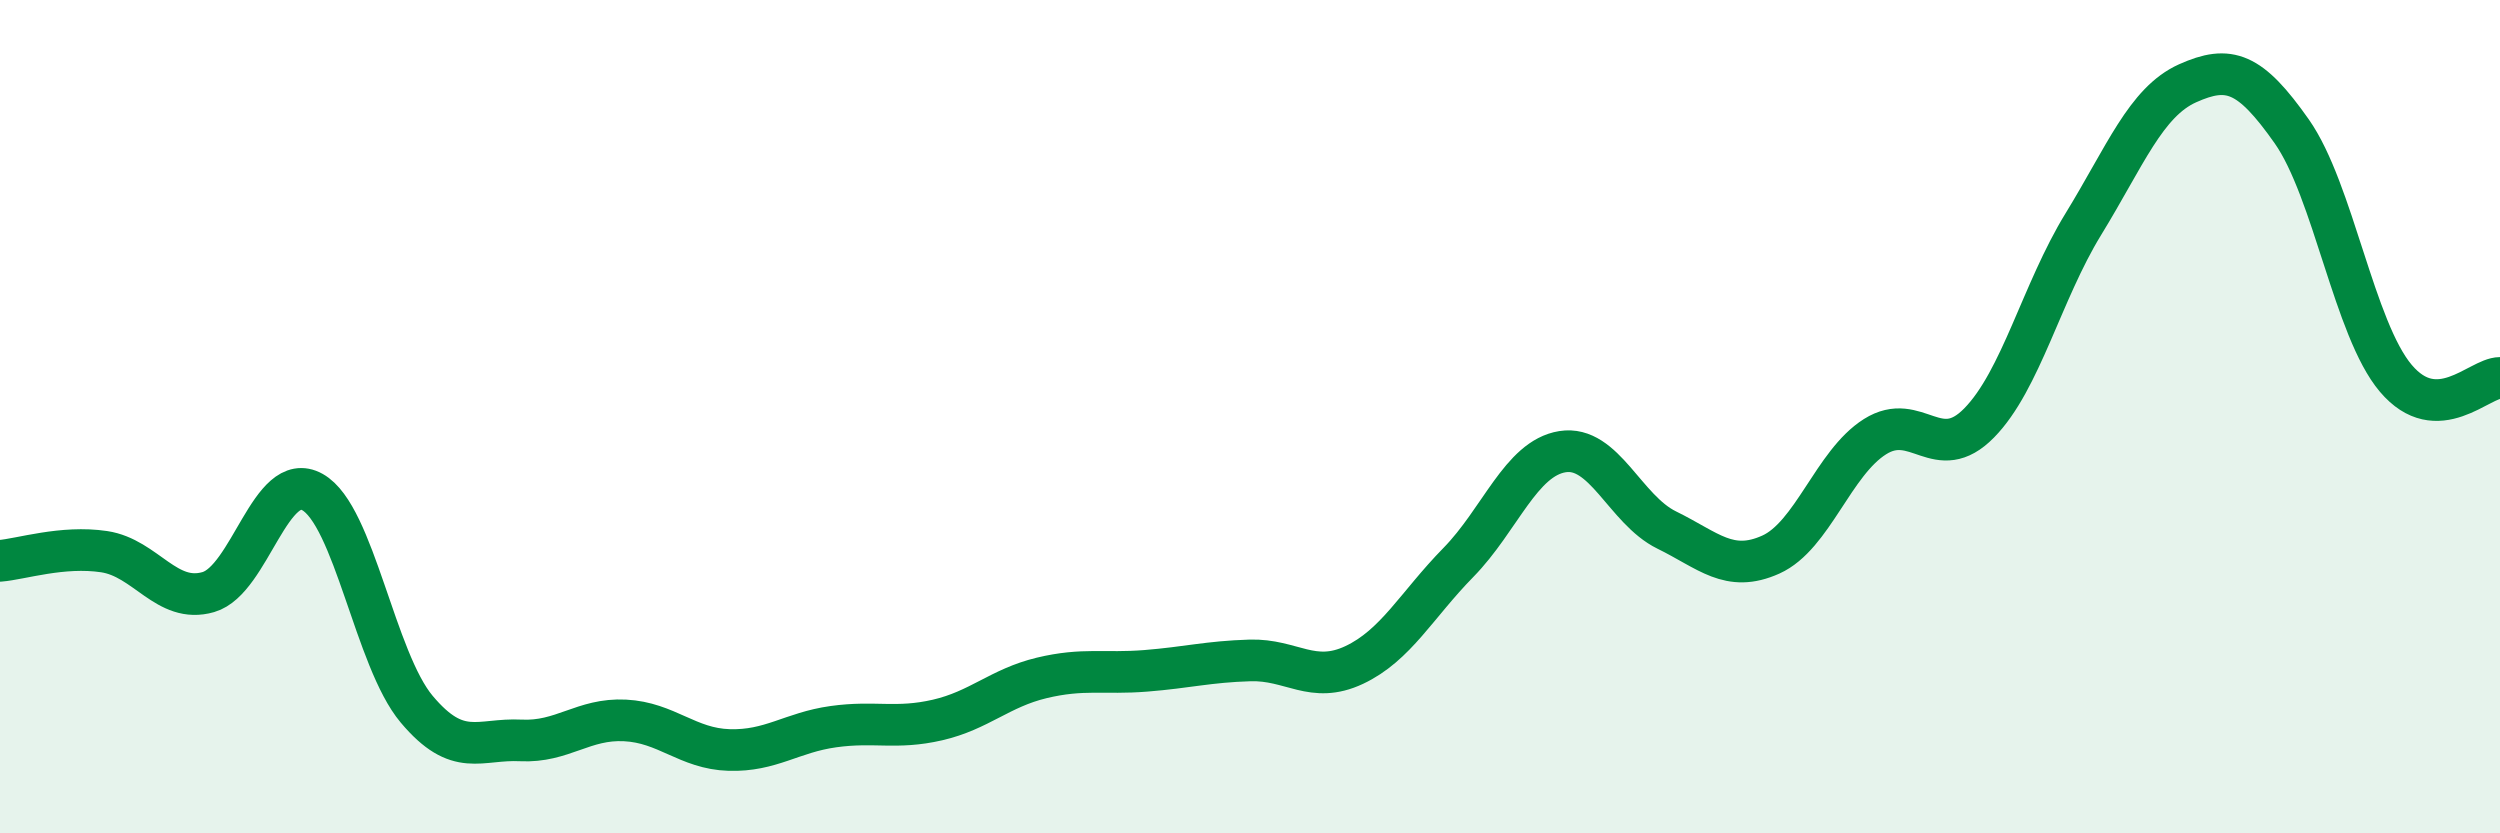
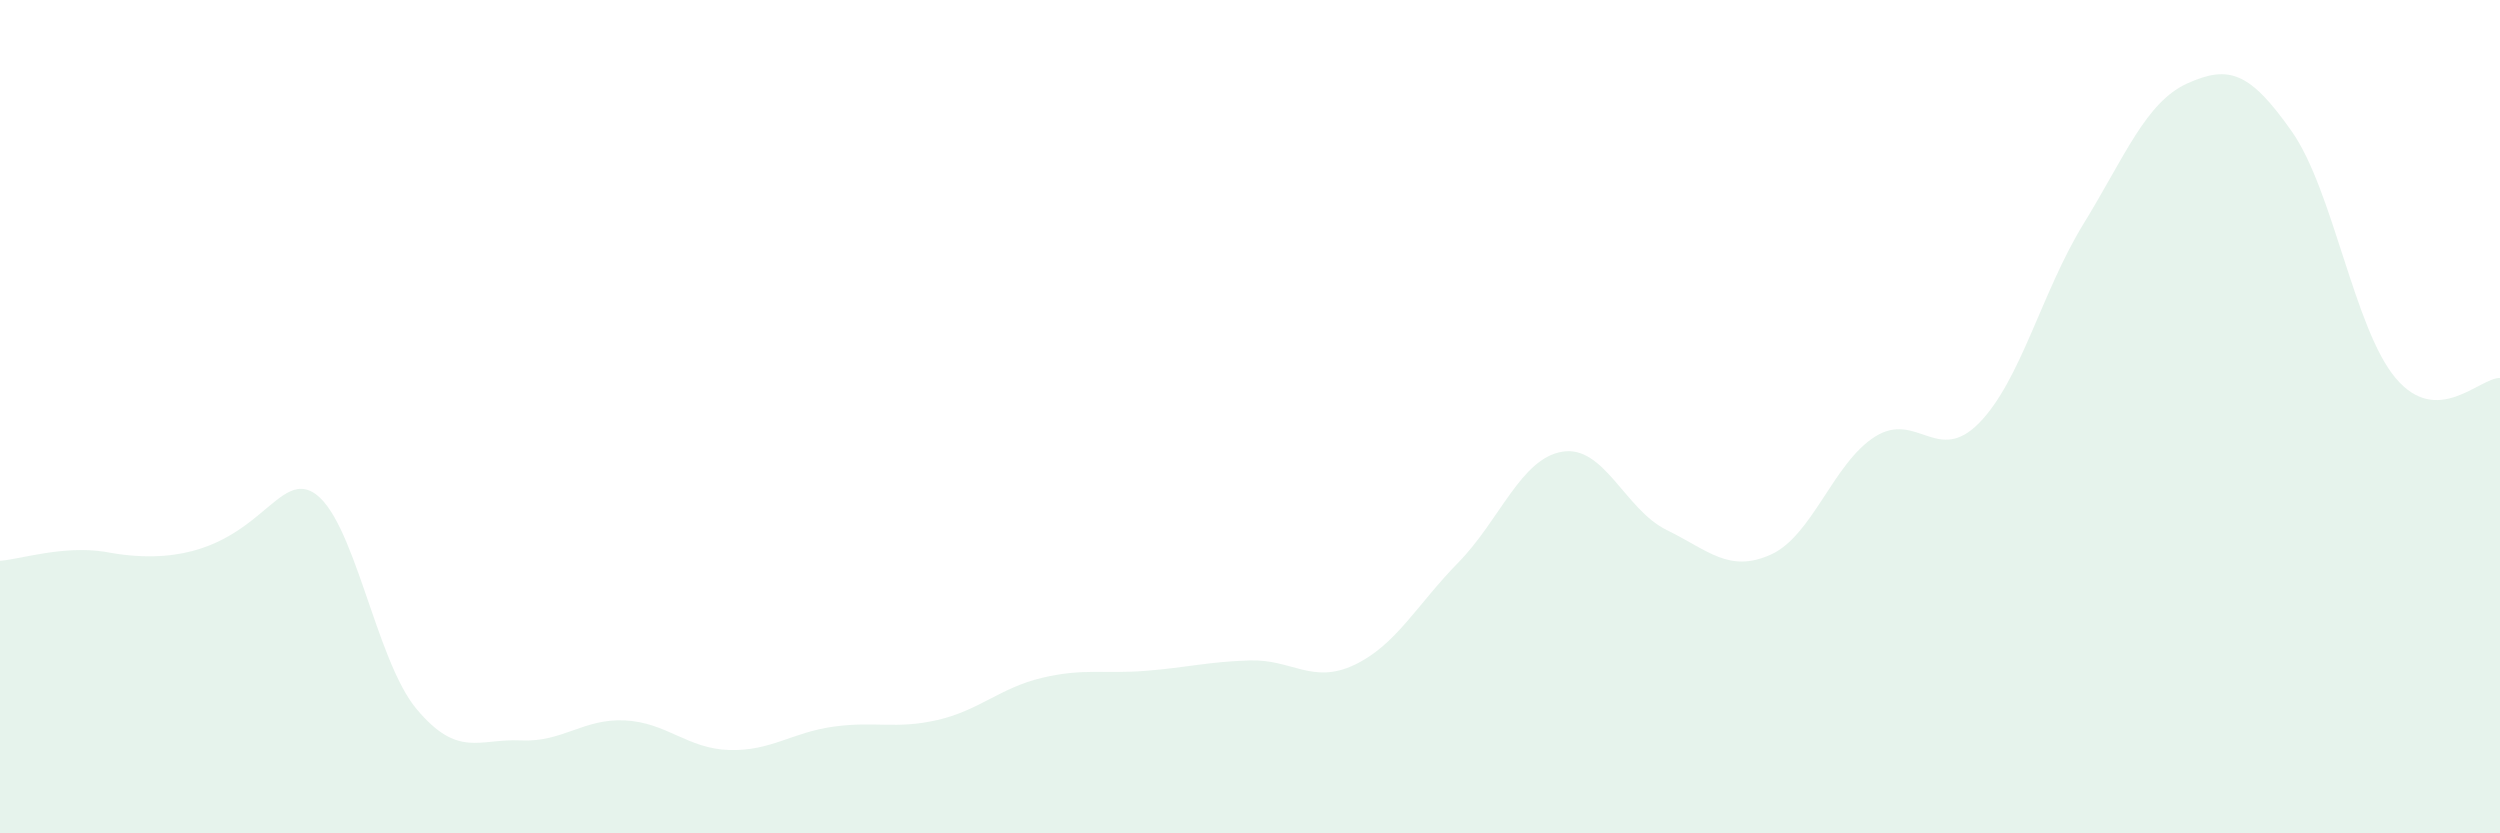
<svg xmlns="http://www.w3.org/2000/svg" width="60" height="20" viewBox="0 0 60 20">
-   <path d="M 0,13.46 C 0.5,13.42 1.5,13.09 2.5,13.24 C 3.5,13.39 4,14.5 5,14.21 C 6,13.92 6.5,11.25 7.5,11.81 C 8.5,12.37 9,15.83 10,17.02 C 11,18.21 11.5,17.72 12.5,17.77 C 13.5,17.82 14,17.24 15,17.29 C 16,17.34 16.5,17.97 17.5,18 C 18.5,18.03 19,17.58 20,17.44 C 21,17.3 21.5,17.51 22.5,17.28 C 23.5,17.05 24,16.51 25,16.27 C 26,16.03 26.5,16.18 27.5,16.1 C 28.5,16.02 29,15.88 30,15.85 C 31,15.82 31.5,16.43 32.5,15.96 C 33.5,15.49 34,14.52 35,13.5 C 36,12.48 36.5,11 37.5,10.84 C 38.5,10.68 39,12.23 40,12.72 C 41,13.21 41.5,13.76 42.5,13.31 C 43.5,12.86 44,11.11 45,10.48 C 46,9.85 46.5,11.17 47.5,10.15 C 48.5,9.13 49,7.01 50,5.38 C 51,3.75 51.5,2.45 52.5,2 C 53.5,1.55 54,1.73 55,3.15 C 56,4.57 56.5,7.9 57.5,9.08 C 58.5,10.26 59.5,9.07 60,9.07L60 20L0 20Z" fill="#008740" opacity="0.1" stroke-linecap="round" stroke-linejoin="round" />
-   <path d="M 0,13.46 C 0.5,13.42 1.5,13.09 2.5,13.24 C 3.5,13.39 4,14.5 5,14.21 C 6,13.92 6.5,11.25 7.5,11.81 C 8.5,12.37 9,15.83 10,17.02 C 11,18.21 11.5,17.72 12.5,17.77 C 13.5,17.82 14,17.24 15,17.29 C 16,17.34 16.5,17.97 17.5,18 C 18.5,18.03 19,17.58 20,17.44 C 21,17.3 21.5,17.51 22.5,17.28 C 23.5,17.05 24,16.51 25,16.27 C 26,16.03 26.5,16.18 27.5,16.1 C 28.5,16.02 29,15.88 30,15.85 C 31,15.82 31.5,16.43 32.5,15.96 C 33.5,15.49 34,14.52 35,13.5 C 36,12.48 36.5,11 37.5,10.84 C 38.5,10.68 39,12.23 40,12.72 C 41,13.21 41.5,13.76 42.5,13.31 C 43.5,12.86 44,11.11 45,10.48 C 46,9.85 46.5,11.17 47.5,10.15 C 48.5,9.13 49,7.01 50,5.38 C 51,3.75 51.5,2.45 52.5,2 C 53.5,1.55 54,1.73 55,3.15 C 56,4.57 56.5,7.9 57.5,9.08 C 58.5,10.26 59.5,9.07 60,9.07" stroke="#008740" stroke-width="1" fill="none" stroke-linecap="round" stroke-linejoin="round" />
+   <path d="M 0,13.46 C 0.5,13.42 1.5,13.09 2.5,13.24 C 6,13.92 6.5,11.25 7.5,11.81 C 8.5,12.37 9,15.83 10,17.02 C 11,18.21 11.5,17.72 12.5,17.77 C 13.5,17.82 14,17.24 15,17.29 C 16,17.34 16.5,17.97 17.5,18 C 18.5,18.03 19,17.58 20,17.44 C 21,17.3 21.5,17.51 22.5,17.28 C 23.5,17.05 24,16.51 25,16.27 C 26,16.03 26.5,16.18 27.5,16.1 C 28.5,16.02 29,15.88 30,15.85 C 31,15.82 31.5,16.43 32.5,15.96 C 33.5,15.49 34,14.52 35,13.5 C 36,12.48 36.5,11 37.5,10.84 C 38.5,10.68 39,12.23 40,12.72 C 41,13.21 41.5,13.76 42.5,13.31 C 43.5,12.86 44,11.11 45,10.48 C 46,9.85 46.5,11.17 47.5,10.15 C 48.5,9.13 49,7.01 50,5.38 C 51,3.75 51.5,2.45 52.5,2 C 53.5,1.55 54,1.73 55,3.15 C 56,4.57 56.5,7.9 57.5,9.08 C 58.5,10.26 59.5,9.07 60,9.07L60 20L0 20Z" fill="#008740" opacity="0.1" stroke-linecap="round" stroke-linejoin="round" />
</svg>